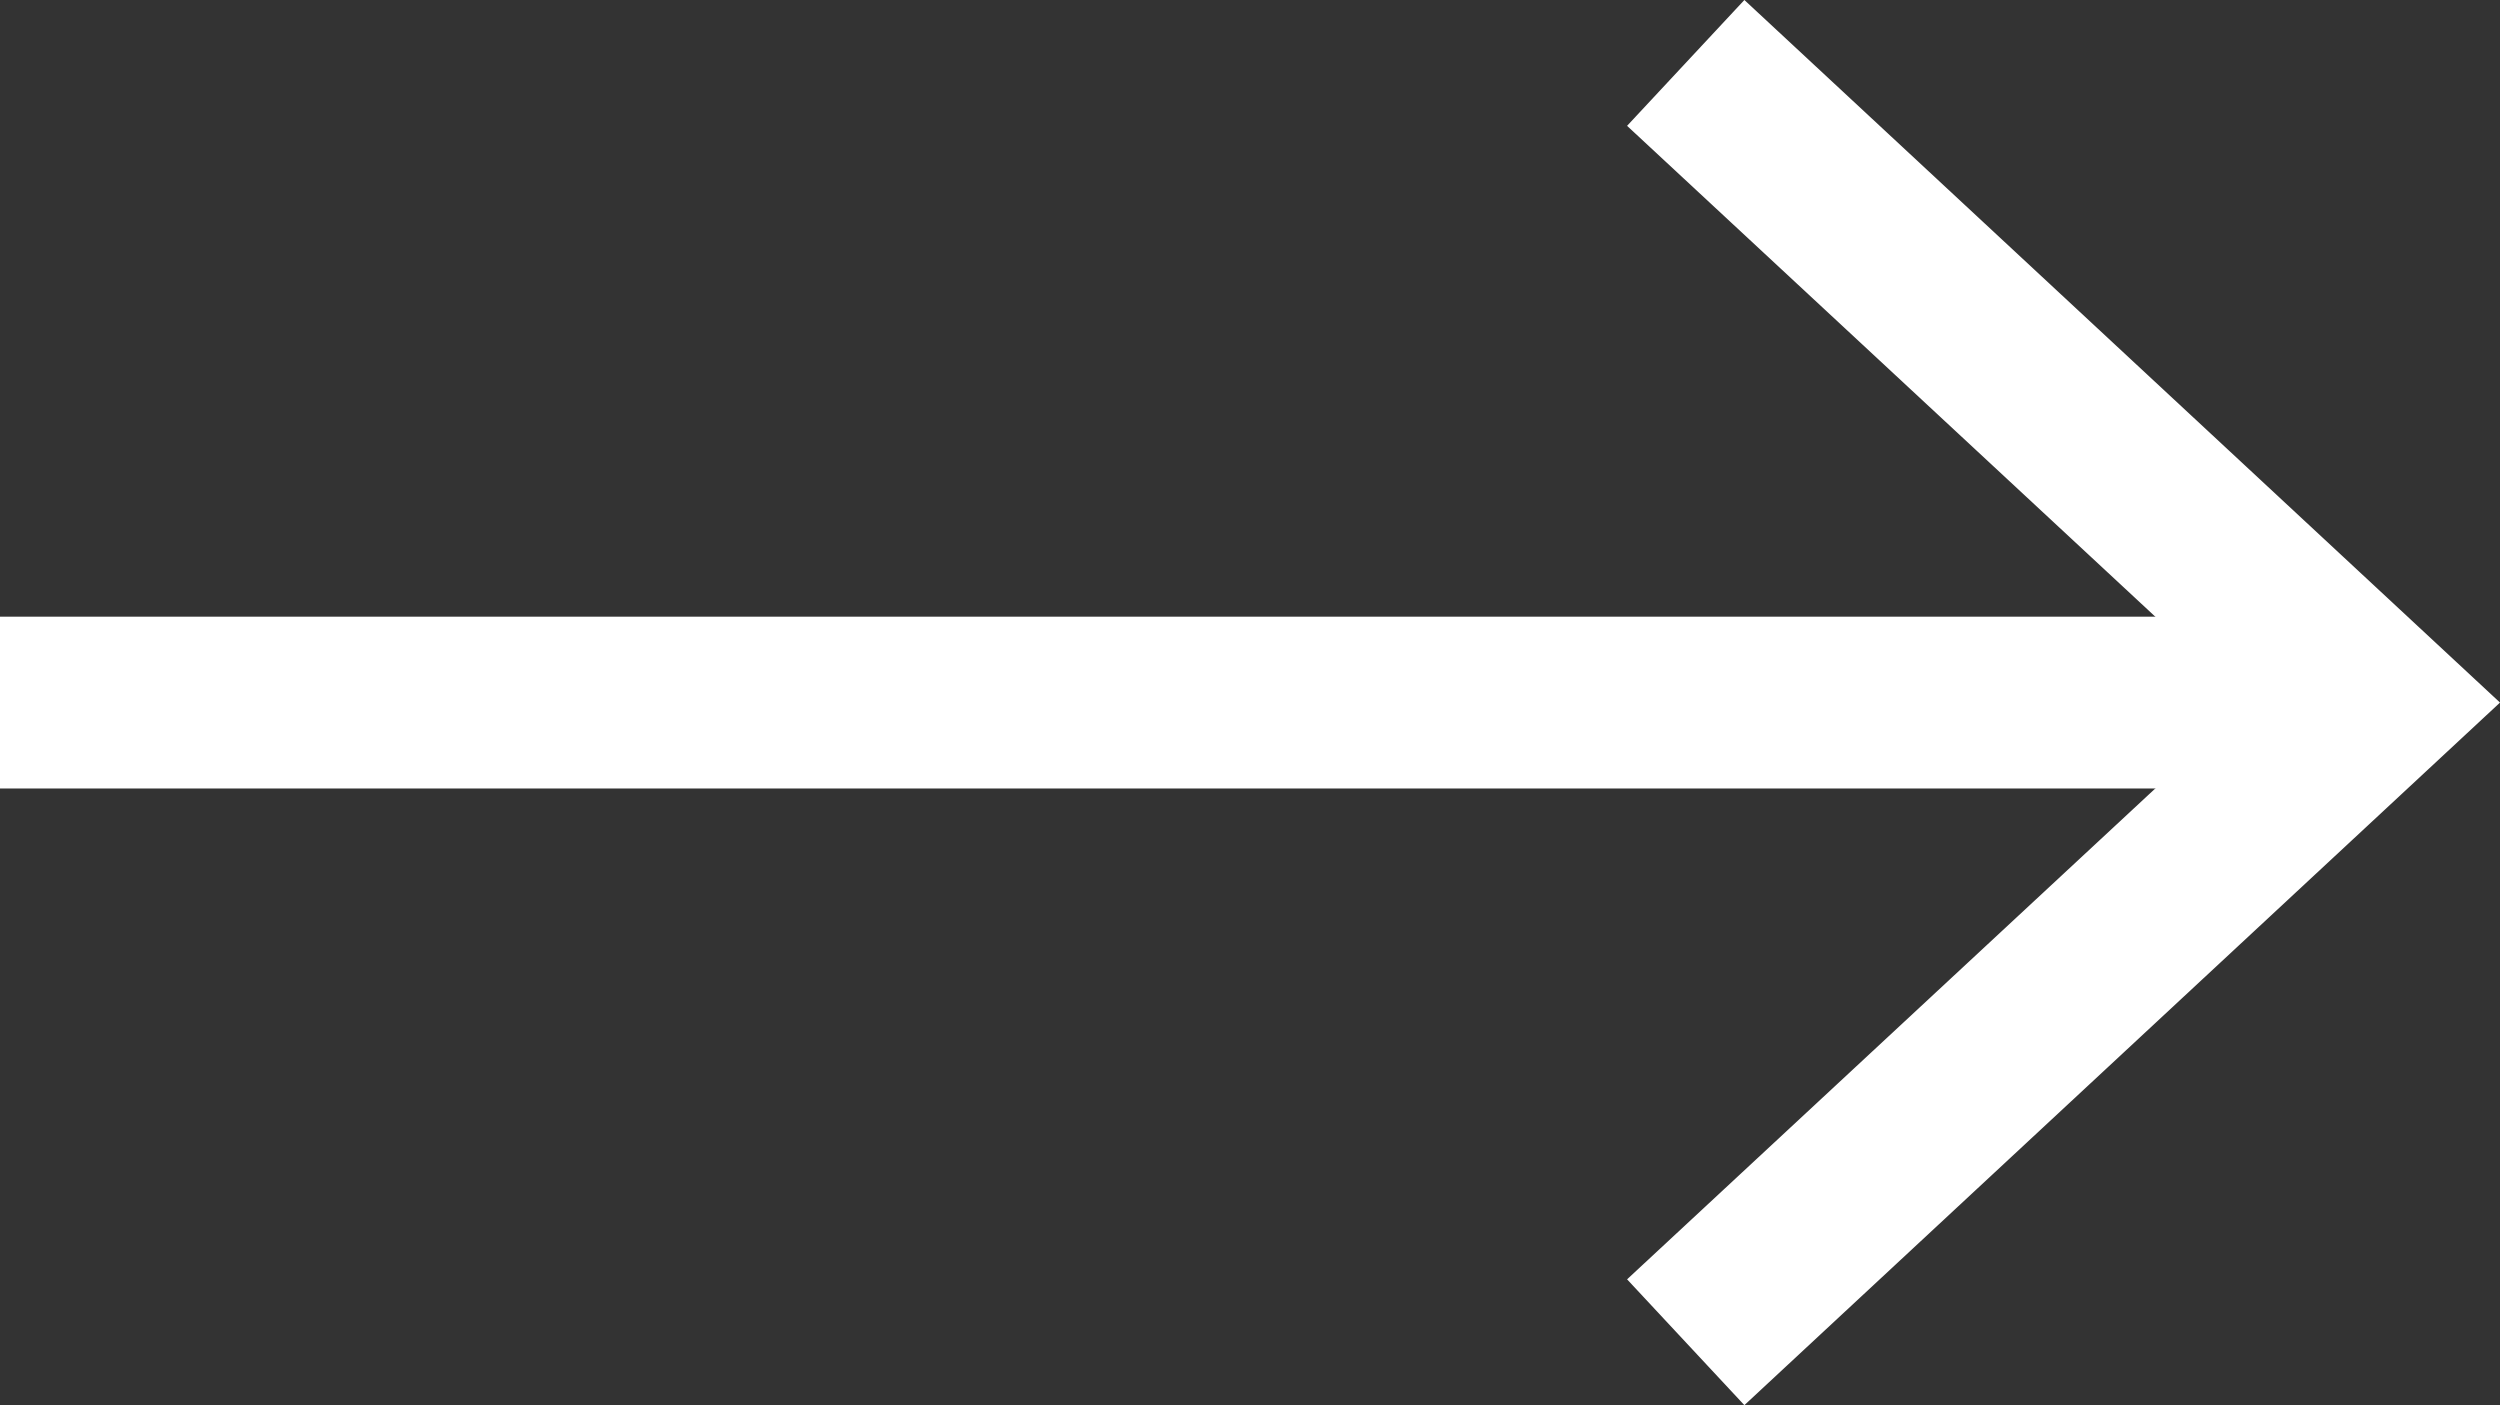
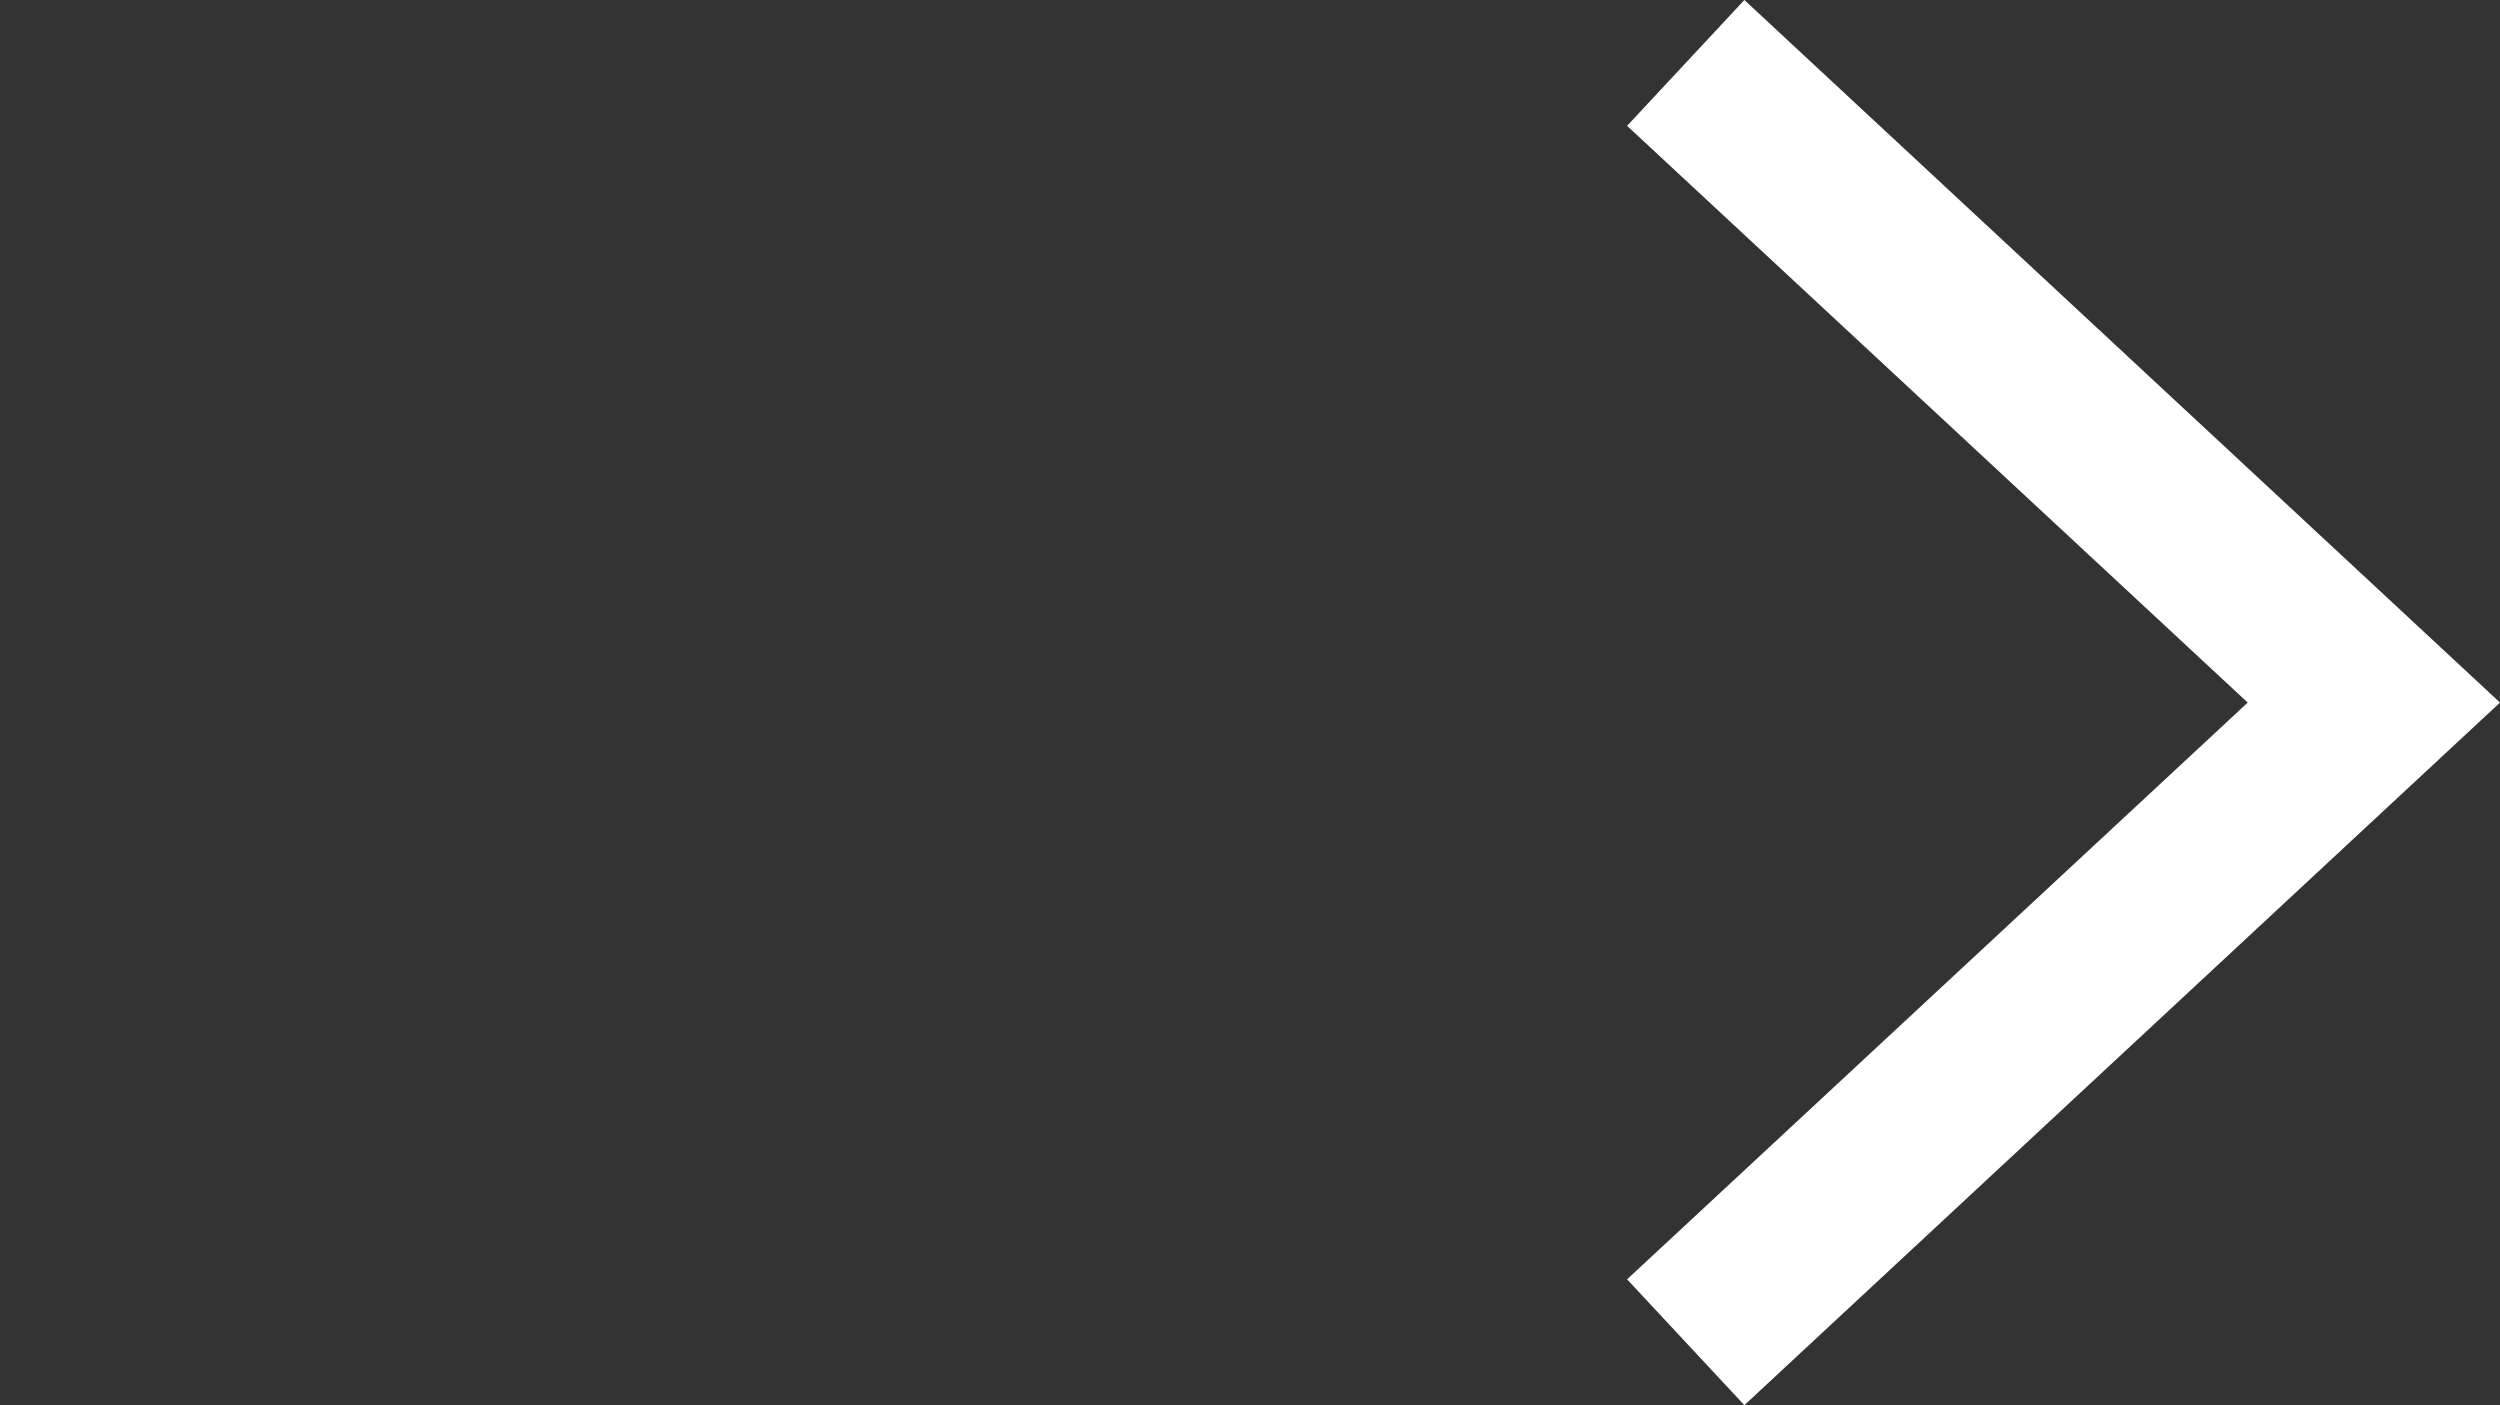
<svg xmlns="http://www.w3.org/2000/svg" id="Capa_2" viewBox="0 0 84.83 47.68">
  <rect x="0" y="0" width="84.83" height="47.68" fill="#333333" stroke="none" />
  <defs>
    <style>
      .cls-1 {
        fill: #fff;
      }

      .cls-2 {
        fill: none;
        stroke: #fff;
        stroke-miterlimit: 10;
        stroke-width: 5.83px;
      }
    </style>
  </defs>
  <g id="Capa_1-2" data-name="Capa_1">
    <g>
-       <line class="cls-2" y1="23.84" x2="78.5" y2="23.84" />
      <polygon class="cls-1" points="59.19 47.68 55.21 43.41 76.27 23.84 55.21 4.27 59.19 0 84.83 23.84 59.19 47.68" />
    </g>
  </g>
</svg>